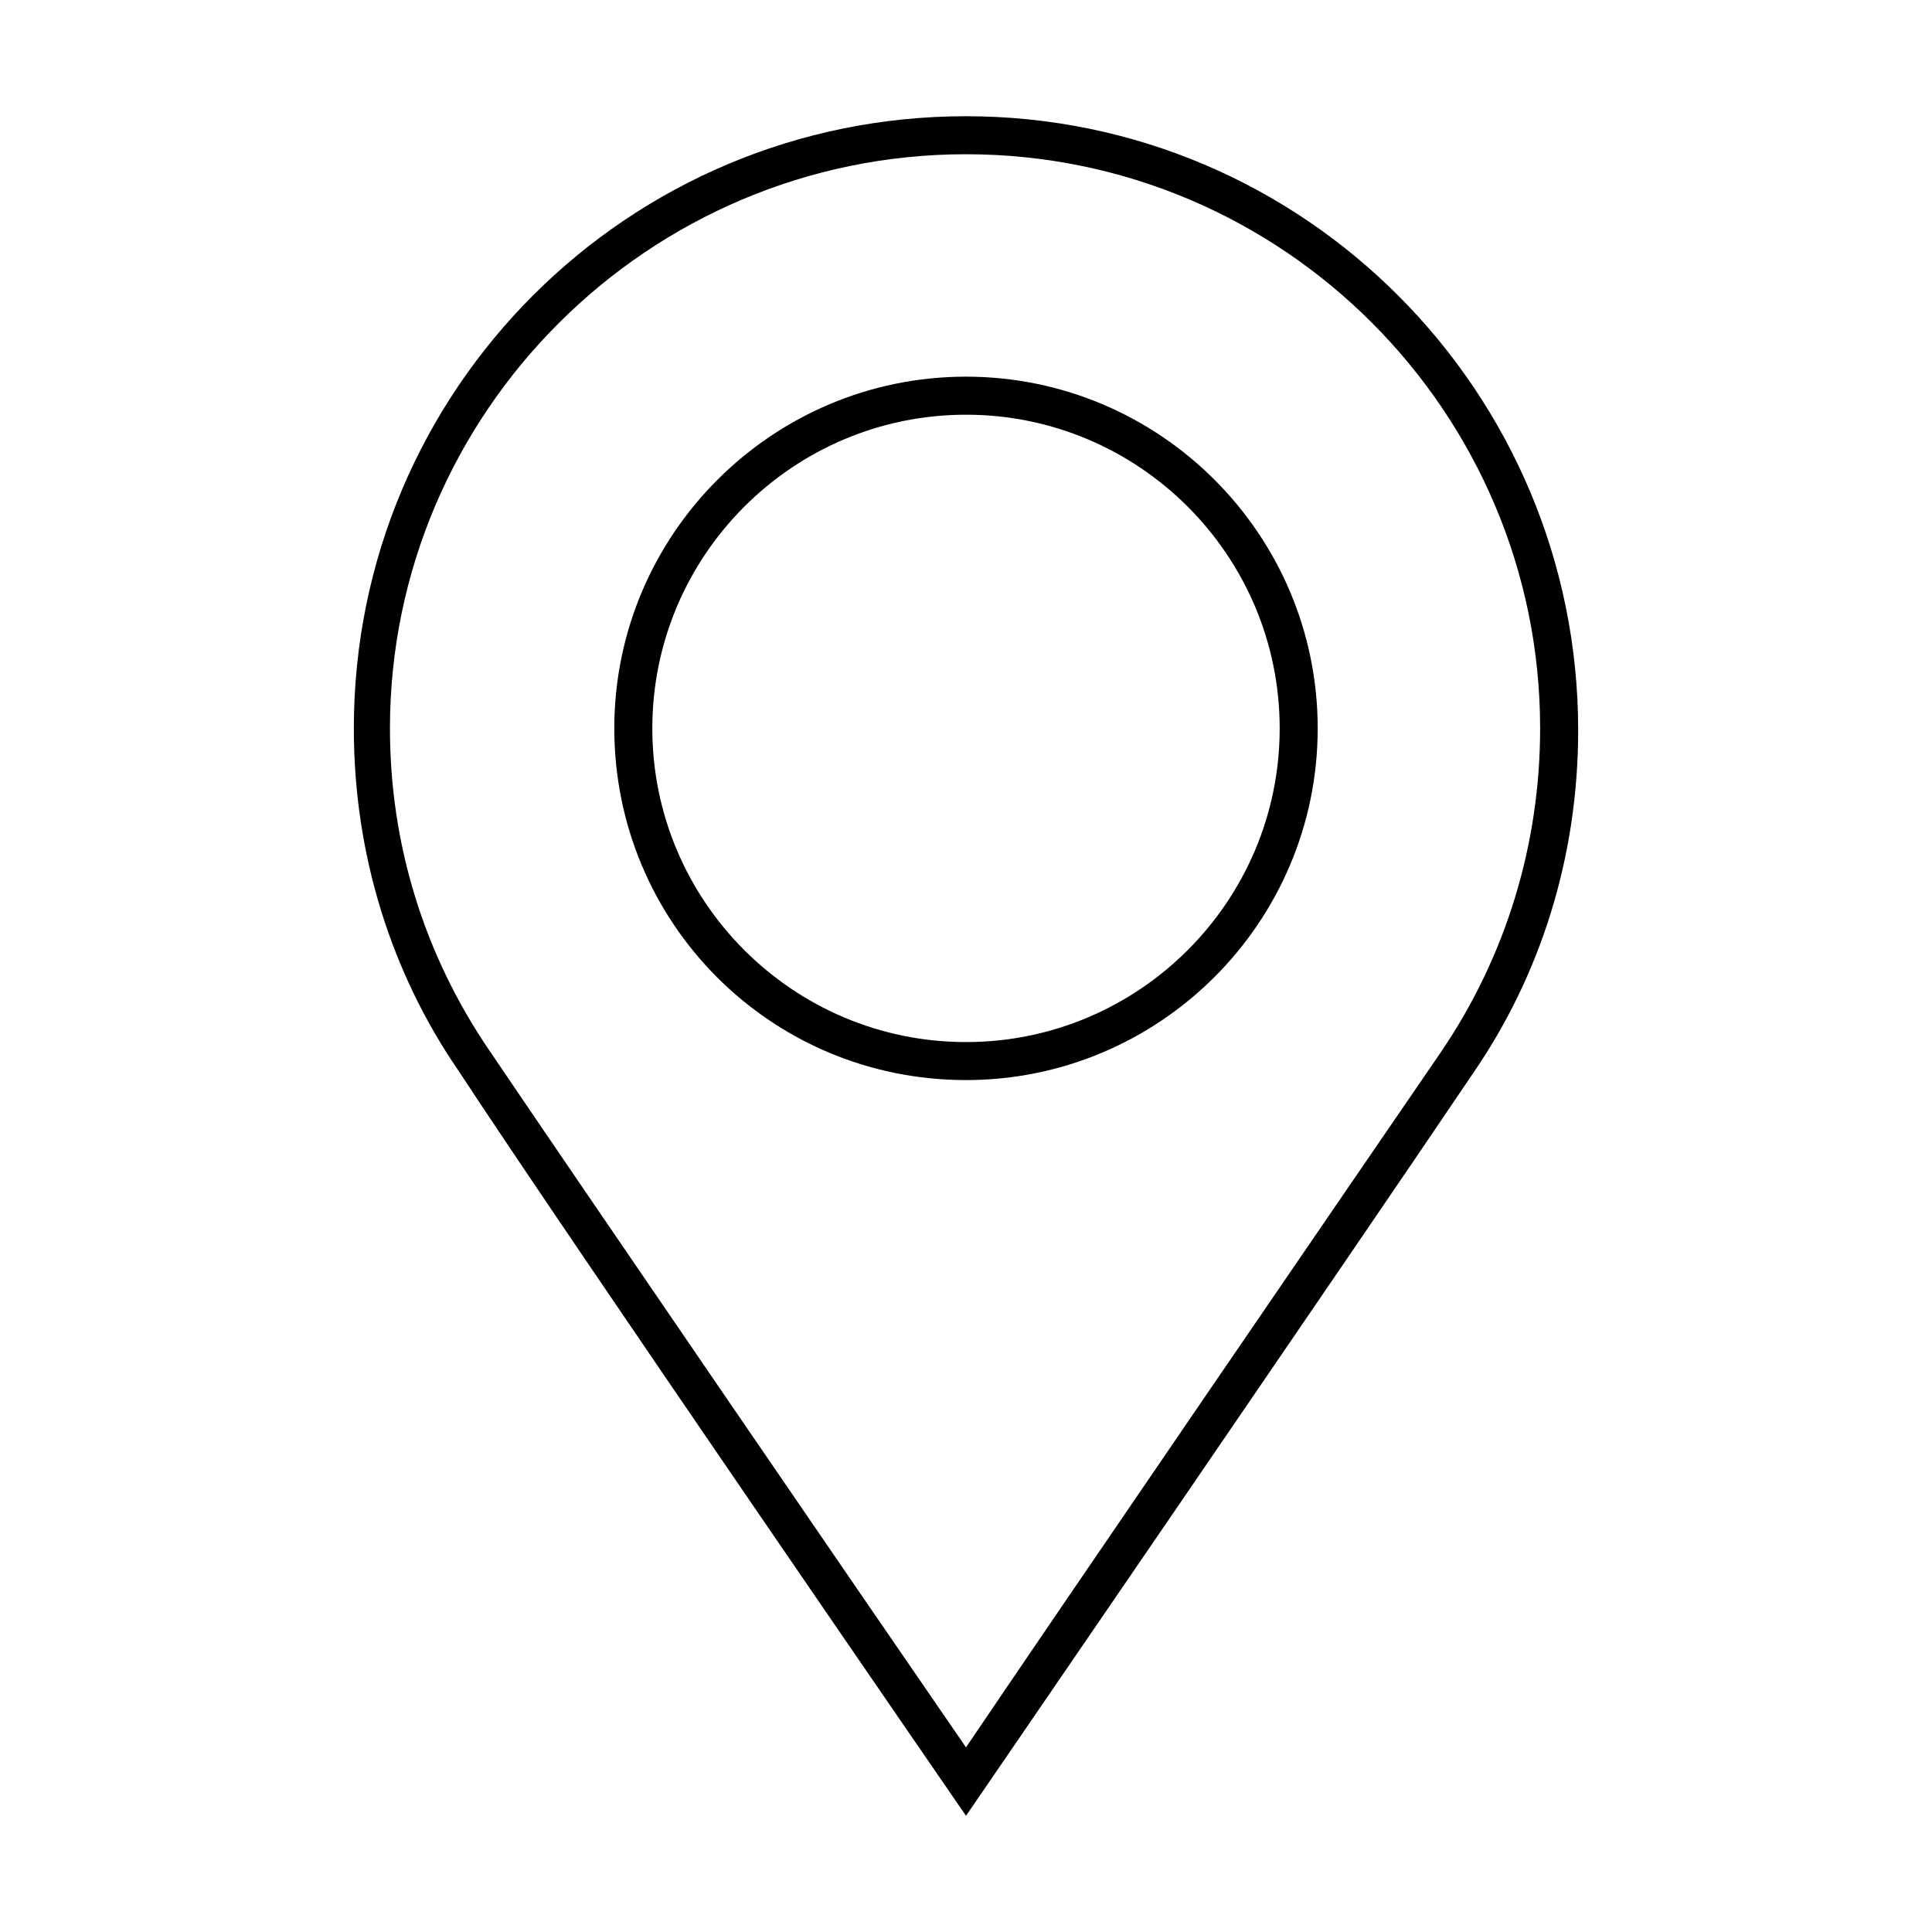
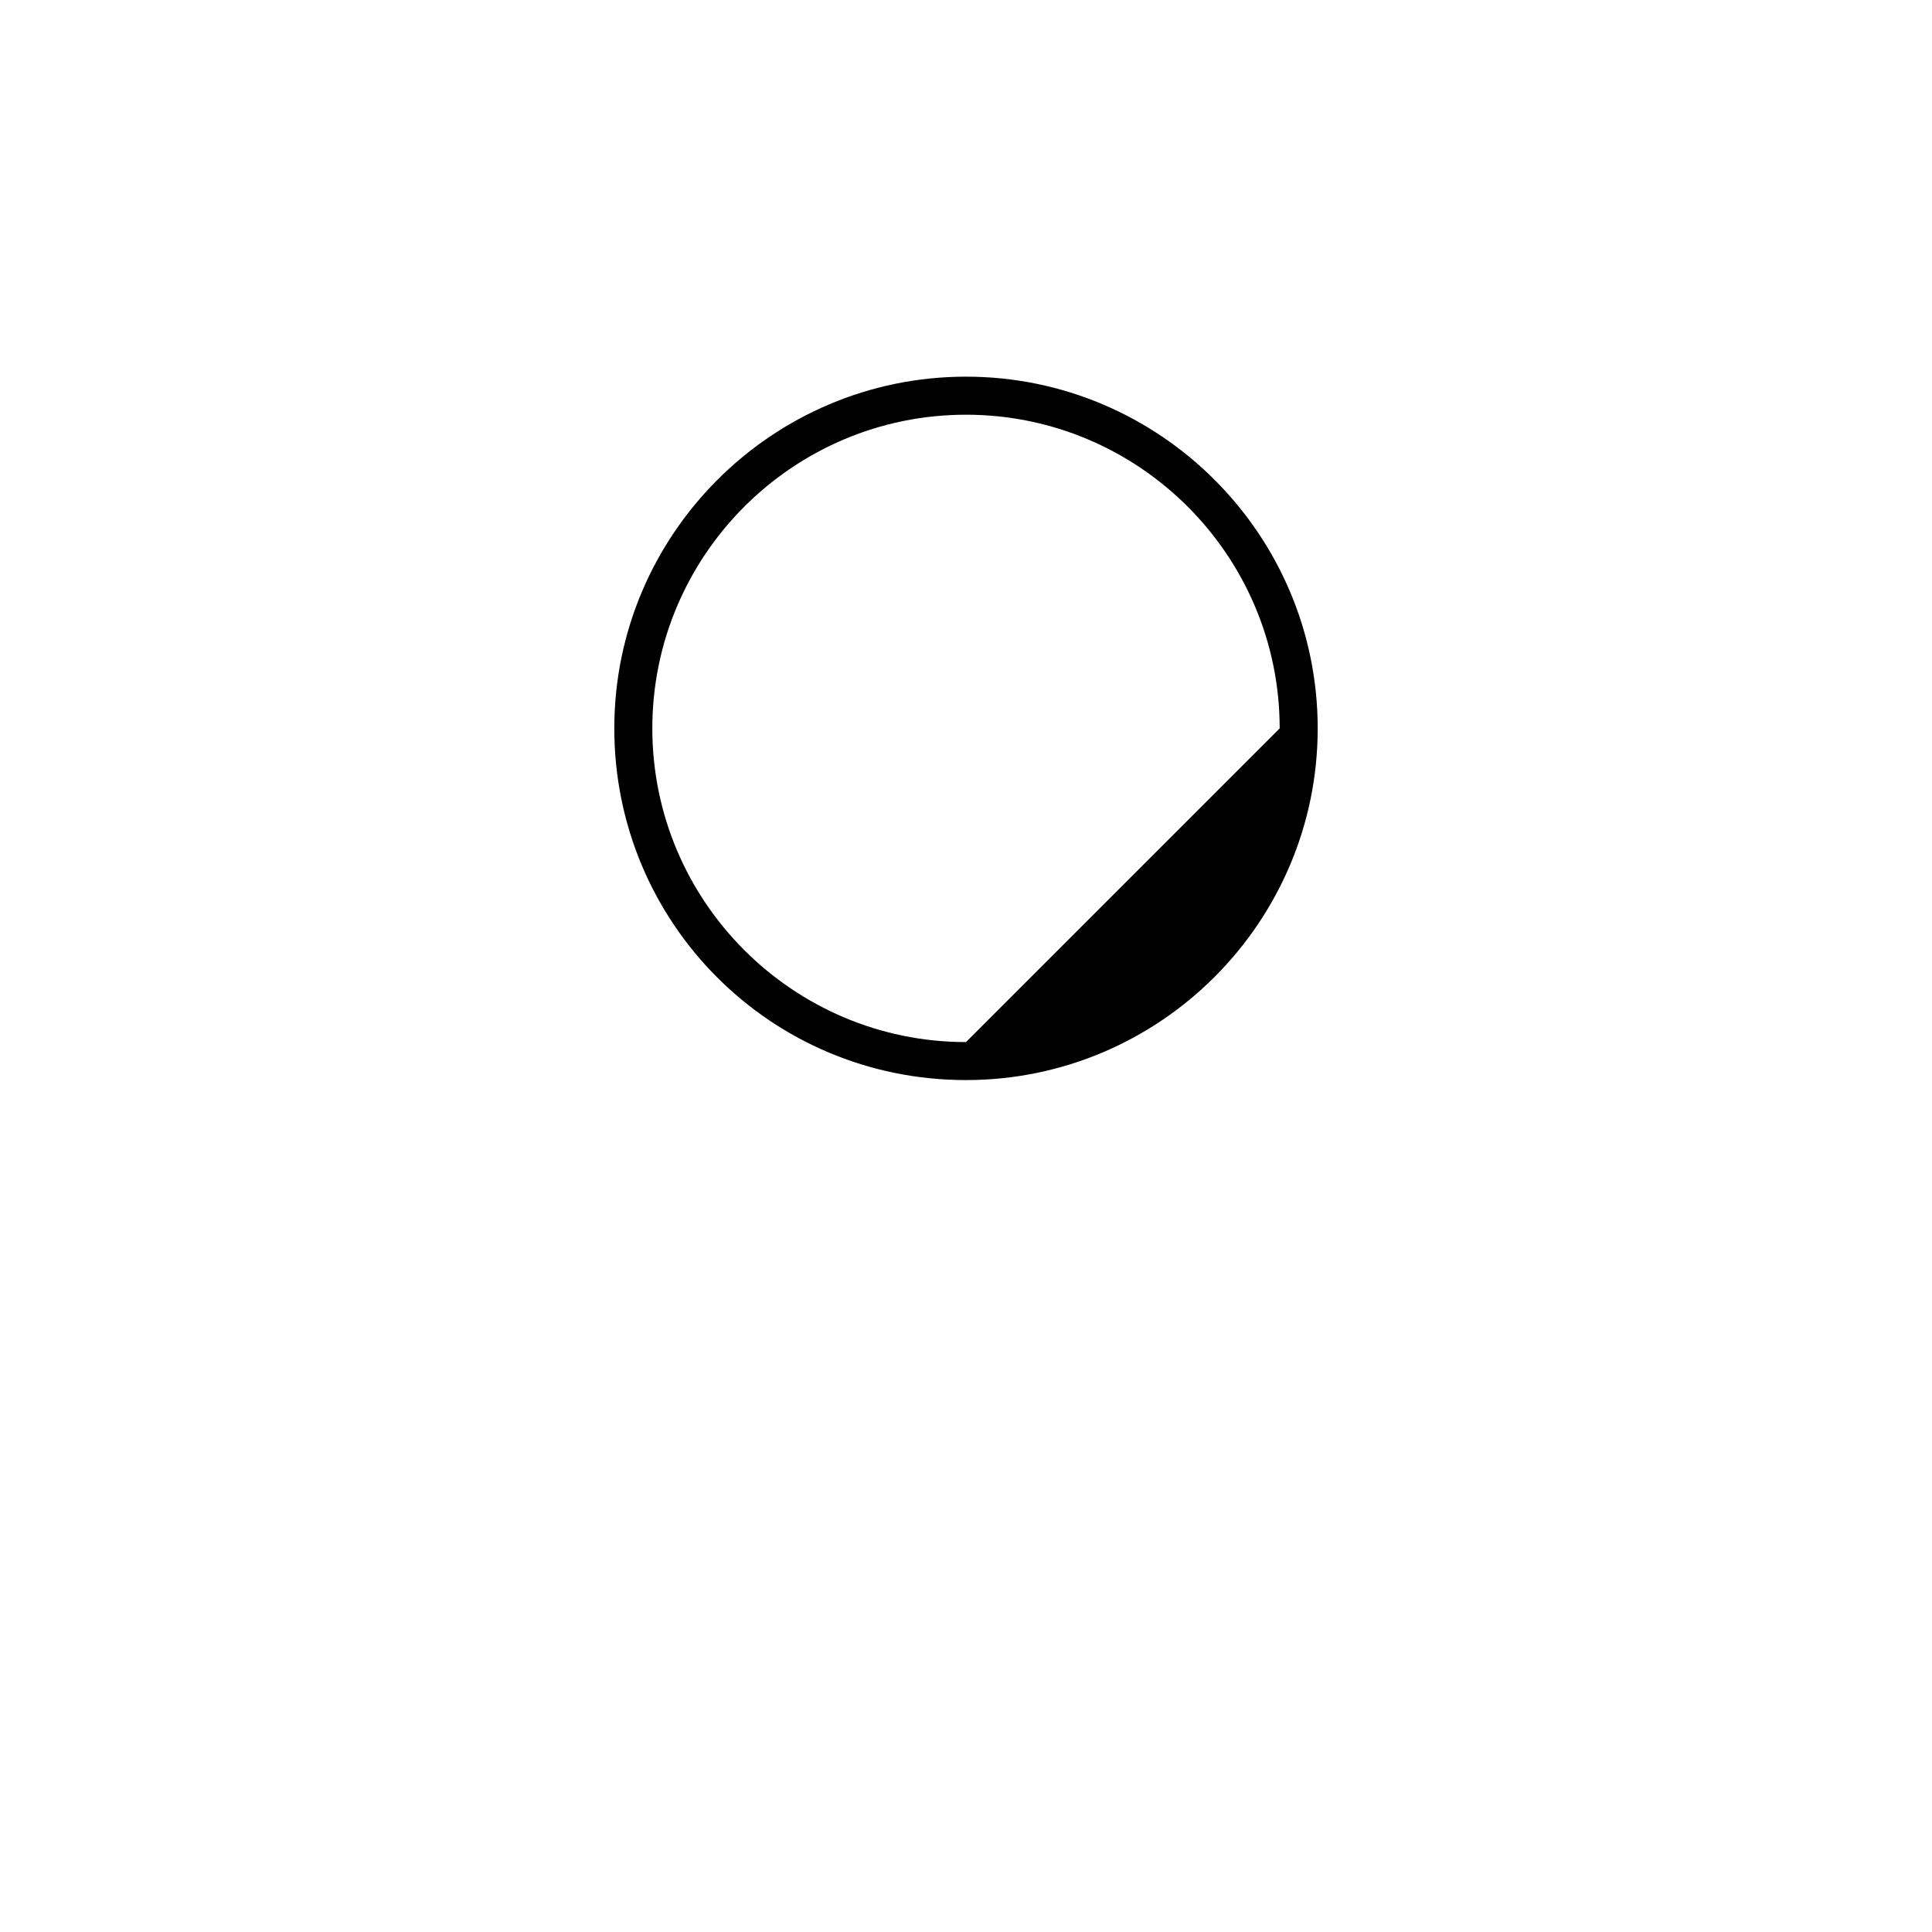
<svg xmlns="http://www.w3.org/2000/svg" fill="#000000" width="800px" height="800px" version="1.1" viewBox="144 144 512 512">
  <g>
-     <path d="m400 174.8c-89.68 0-162.23 72.547-162.23 162.23 0 33.754 10.078 64.992 27.711 90.688 28.715 43.828 134.52 197.49 134.52 197.49s105.3-153.66 134.52-196.99c17.633-25.695 27.711-56.93 27.711-90.688 0-89.68-72.551-162.73-162.23-162.73zm125.95 247.88c-24.18 35.266-100.76 147.11-125.95 184.39-25.695-37.281-102.27-149.13-126.46-184.9-17.129-25.191-26.199-54.41-26.199-85.145 0-83.629 68.52-152.15 152.66-152.15s152.15 68.52 152.15 152.15c-0.004 30.73-9.07 60.457-26.203 85.648z" />
-     <path d="m400 243.82c-51.387 0-93.203 41.816-93.203 93.203-0.004 51.391 41.309 93.207 93.203 93.207 51.387 0 93.203-41.816 93.203-93.203 0-51.391-41.816-93.207-93.203-93.207zm0 176.34c-45.848 0-83.129-37.281-83.129-83.129 0-45.848 37.281-83.129 83.129-83.129s83.129 37.281 83.129 83.129c0 45.844-37.285 83.129-83.129 83.129z" />
+     <path d="m400 243.82c-51.387 0-93.203 41.816-93.203 93.203-0.004 51.391 41.309 93.207 93.203 93.207 51.387 0 93.203-41.816 93.203-93.203 0-51.391-41.816-93.207-93.203-93.207zm0 176.34c-45.848 0-83.129-37.281-83.129-83.129 0-45.848 37.281-83.129 83.129-83.129s83.129 37.281 83.129 83.129z" />
  </g>
</svg>